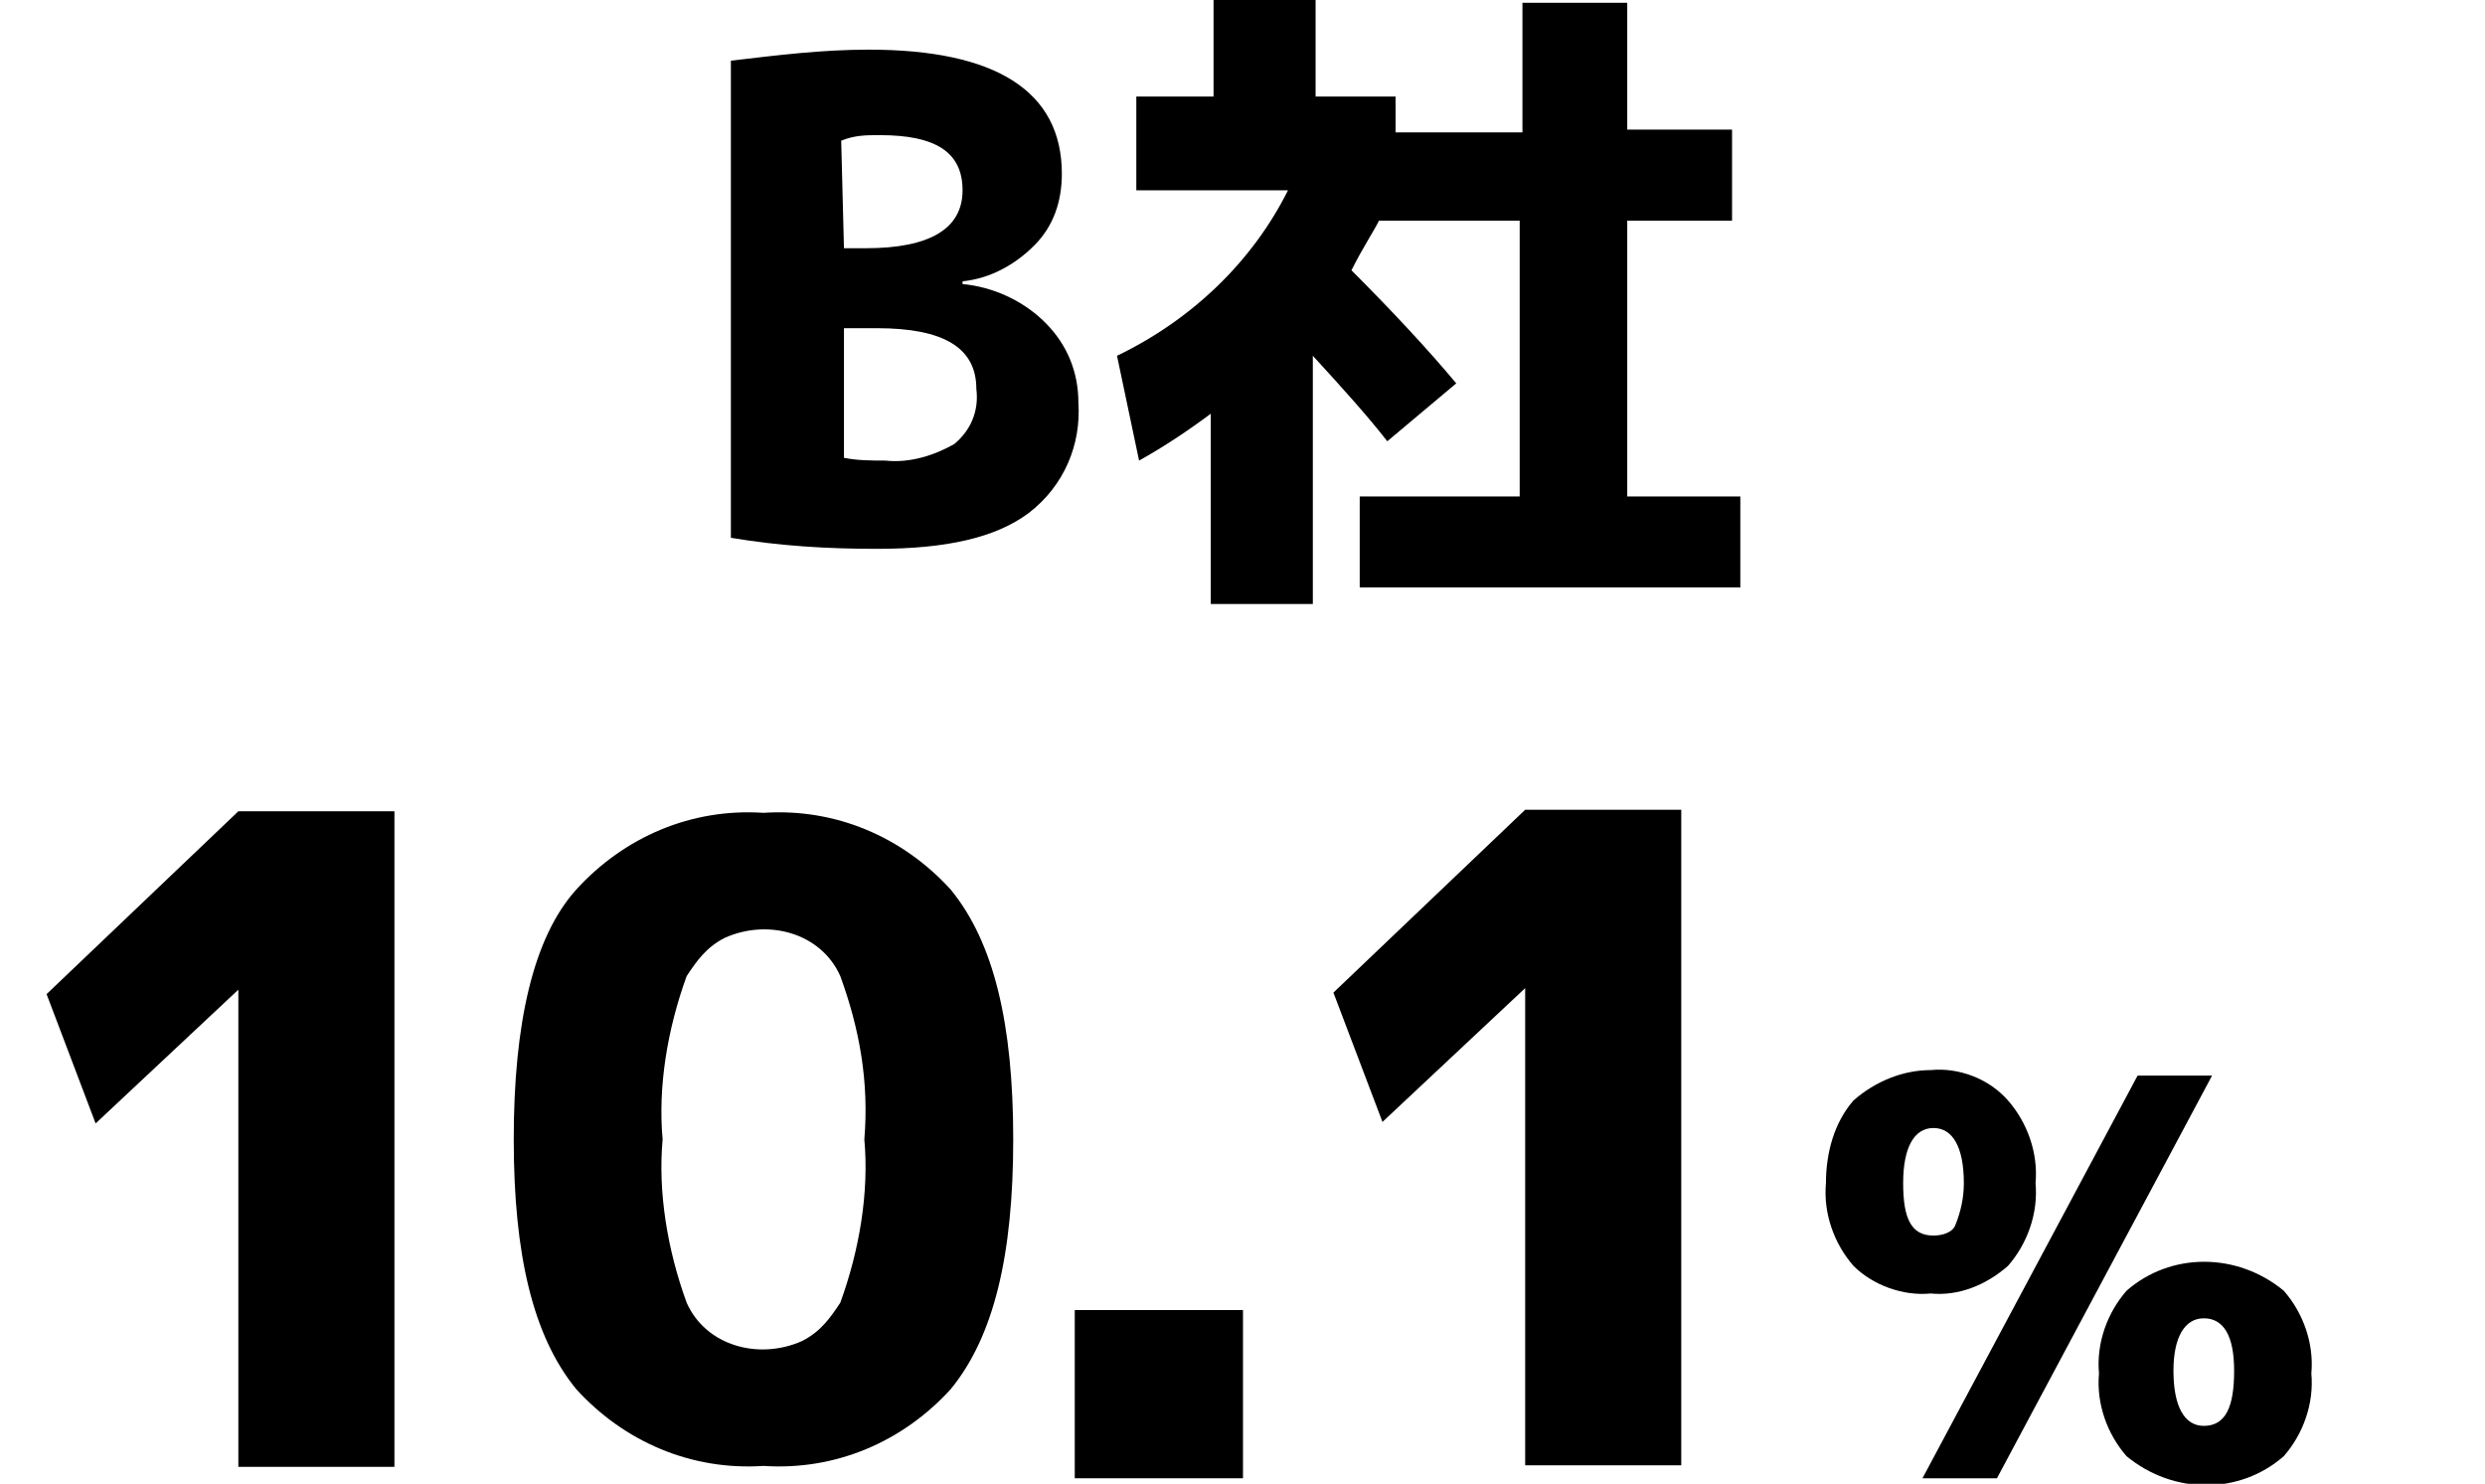
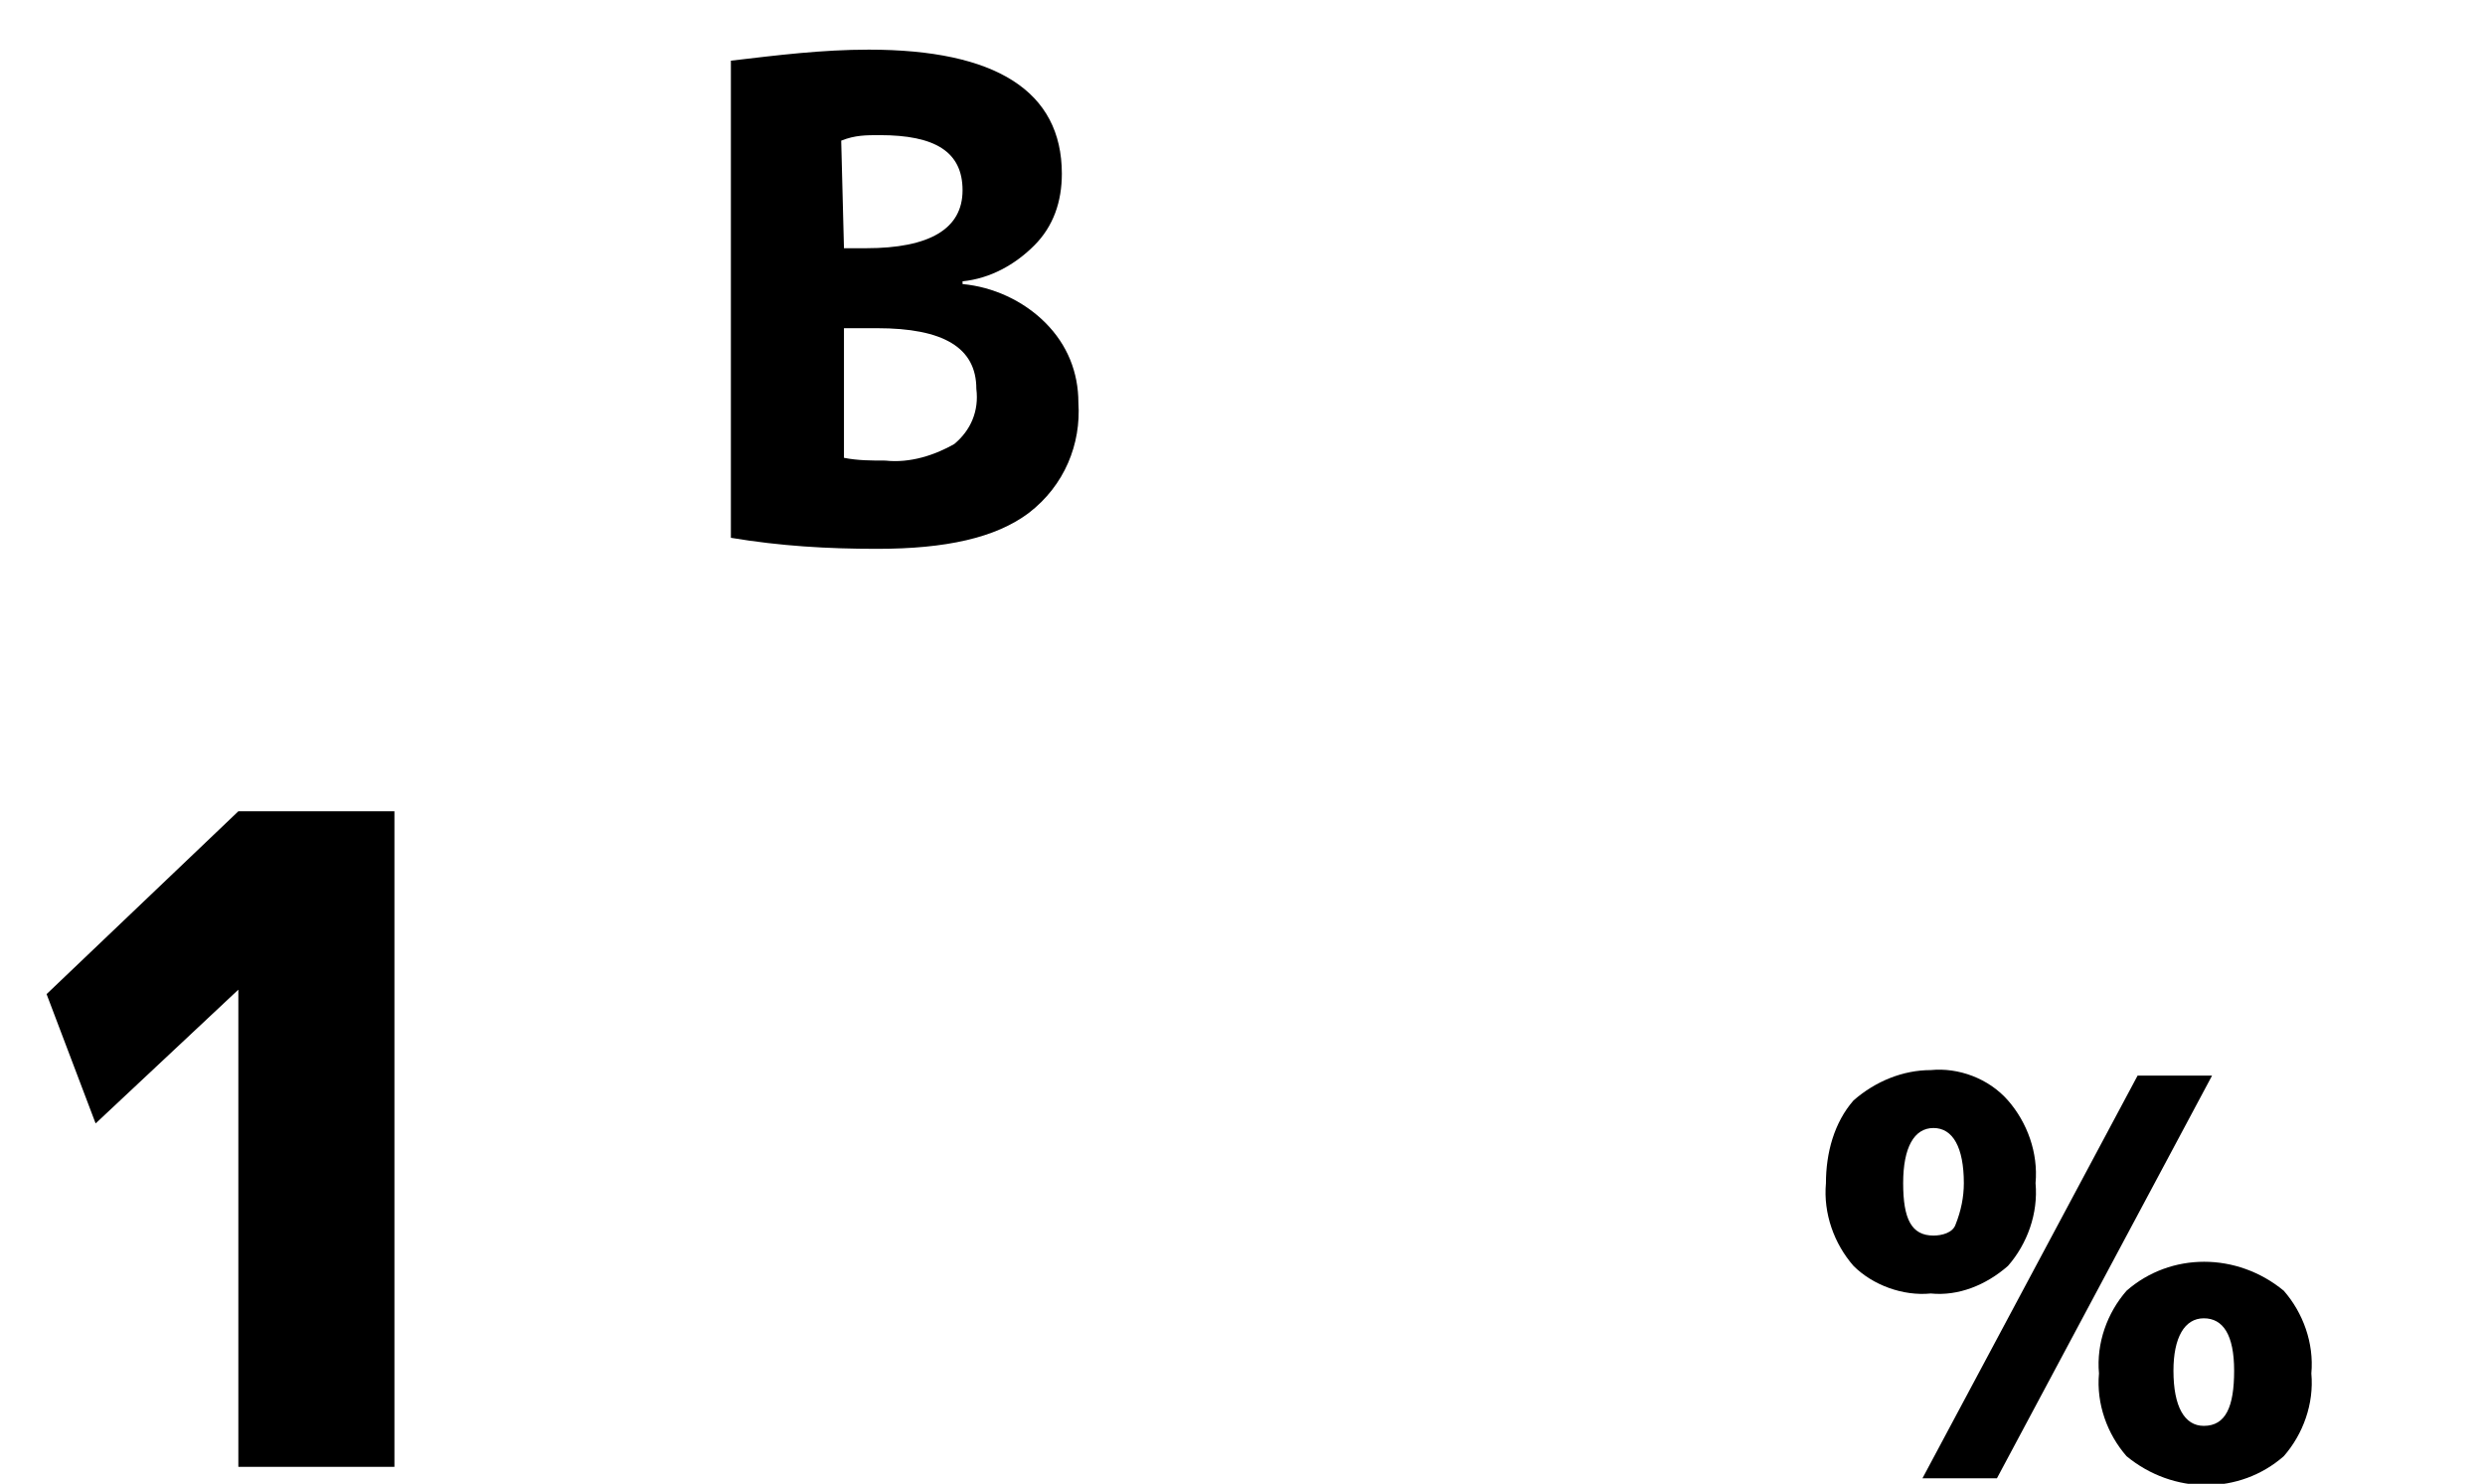
<svg xmlns="http://www.w3.org/2000/svg" xmlns:ns1="http://sodipodi.sourceforge.net/DTD/sodipodi-0.dtd" xmlns:ns2="http://www.inkscape.org/namespaces/inkscape" version="1.1" id="svg38" x="0px" y="0px" viewBox="0 0 90.1 53.8" style="enable-background:new 0 0 90.1 53.8;" xml:space="preserve" ns1:docname="content_information_4_2.svg" ns2:version="1.4 (86a8ad7, 2024-10-11)">
  <defs id="defs2" />
  <ns1:namedview bordercolor="#666666" borderopacity="1" gridtolerance="10" guidetolerance="10" id="namedview40" ns2:current-layer="svg38" ns2:cx="13.946079" ns2:cy="42.644367" ns2:pagecheckerboard="true" ns2:pageopacity="0" ns2:pageshadow="2" ns2:window-height="1009" ns2:window-maximized="1" ns2:window-width="1920" ns2:window-x="-8" ns2:window-y="-8" ns2:zoom="6.2024604" objecttolerance="10" pagecolor="#ffffff" showgrid="false" ns2:showpageshadow="2" ns2:deskcolor="#d1d1d1">
	</ns1:namedview>
  <g id="flowRoot849">
</g>
  <path id="path22-3" ns2:connector-curvature="0" d="M39.1,14.6c0.1,1.5-0.5,3-1.8,4c-1.2,0.9-3,1.3-5.5,1.3  c-1.8,0-3.5-0.1-5.3-0.4V2.2c1.7-0.2,3.3-0.4,5-0.4c4.6,0,7,1.5,7,4.5c0,1-0.3,1.9-1,2.6s-1.6,1.2-2.6,1.3v0.1  c1.1,0.1,2.2,0.6,3,1.4C38.7,12.5,39.1,13.5,39.1,14.6z M30.6,9h0.8c2.3,0,3.5-0.7,3.5-2.1s-1-2-3-2c-0.5,0-0.9,0-1.4,0.2L30.6,9z   M30.6,11.9v4.7c0.5,0.1,1,0.1,1.5,0.1c0.9,0.1,1.8-0.2,2.5-0.6c0.6-0.5,0.9-1.2,0.8-2c0-1.5-1.2-2.2-3.6-2.2L30.6,11.9z" />
-   <path id="path24-4" ns2:connector-curvature="0" d="M47.6,3.5h3v1.3h4.6V0.1H59v4.6h3.8V8H59v10h4.1v3.3H49.3V18h5.8V8H50  c-0.2,0.4-0.6,1-1,1.8c1.5,1.5,2.8,2.9,3.8,4.1L50.3,16c-0.7-0.9-1.6-1.9-2.7-3.1v9h-3.7V15c-0.8,0.6-1.7,1.2-2.6,1.7l-0.8-3.8  c2.7-1.3,4.9-3.4,6.2-6h-5.5V3.5H44V0h3.7v3.5H47.6z" />
  <path id="path34-7" ns2:connector-curvature="0" d="m 67.204,39.9 c 0.8,-0.7 1.8,-1.1 2.8,-1.1 1,-0.1 2.1,0.3 2.8,1.1 0.7,0.8 1.1,1.9 1,3 0.1,1.1 -0.3,2.2 -1,3 -0.8,0.7 -1.8,1.1 -2.8,1 -1,0.1 -2.1,-0.3 -2.8,-1 -0.7,-0.8 -1.1,-1.9 -1,-3 0,-1.1 0.3,-2.2 1,-3 z m 2.9,4.9 c 0.3,0 0.7,-0.1 0.8,-0.4 0.2,-0.5 0.3,-1 0.3,-1.5 0,-1.3 -0.4,-2 -1.1,-2 -0.7,0 -1.1,0.7 -1.1,2 0,1.3 0.3,1.9 1.1,1.9 z m 7.4,-5.8 h 2.7 l -7.8,14.6 h -2.7 z m -0.4,7.8 c 1.6,-1.4 4,-1.4 5.7,0 0.7,0.8 1.1,1.9 1,3 0.1,1.1 -0.3,2.2 -1,3 -1.6,1.4 -4,1.4 -5.7,0 -0.7,-0.8 -1.1,-1.9 -1,-3 -0.1,-1.1 0.3,-2.2 1,-3 z m 2.8,4.9 c 0.8,0 1.1,-0.7 1.1,-2 0,-1.3 -0.4,-1.9 -1.1,-1.9 -0.7,0 -1.1,0.7 -1.1,1.9 0,1.3 0.4,2 1.1,2 z" />
-   <path id="path30-9" ns2:connector-curvature="0" d="m 38.968,53.6 v -6.1 h 6.1 v 6.1 z" />
-   <path id="path46" ns2:connector-curvature="0" d="m 20.891,32.258 c 1.741,-1.915 4.179,-2.96 6.791,-2.786 2.612,-0.174 5.05,0.871 6.791,2.786 1.567,1.915 2.264,4.875 2.264,9.054 0,4.179 -0.696,7.139 -2.264,9.054 -1.741,1.915 -4.179,2.96 -6.791,2.786 -2.612,0.174 -5.05,-0.871 -6.791,-2.786 -1.567,-1.915 -2.264,-4.875 -2.264,-9.054 0,-4.179 0.696,-7.313 2.264,-9.054 z m 4.005,14.975 c 0.696,1.567 2.612,2.089 4.179,1.393 0.696,-0.348 1.045,-0.871 1.393,-1.393 0.696,-1.915 1.045,-4.005 0.871,-5.92 0.174,-2.089 -0.174,-4.005 -0.871,-5.92 -0.696,-1.567 -2.612,-2.089 -4.179,-1.393 -0.696,0.348 -1.045,0.871 -1.393,1.393 -0.696,1.915 -1.045,4.005 -0.871,5.92 -0.174,1.915 0.174,4.005 0.871,5.92 z" style="stroke-width:1.741" />
  <path d="m 8.642,53.185 v -17.301 0 L 3.467,40.734 1.689,36.045 8.642,29.416 h 5.659 v 23.769 z" id="path4-9" style="stroke-width:1.617" />
-   <path d="m 55.299,53.129 v -17.301 0 l -5.174,4.851 -1.779,-4.689 6.953,-6.629 h 5.659 V 53.129 Z" id="path4-9-4" style="stroke-width:1.617" />
</svg>